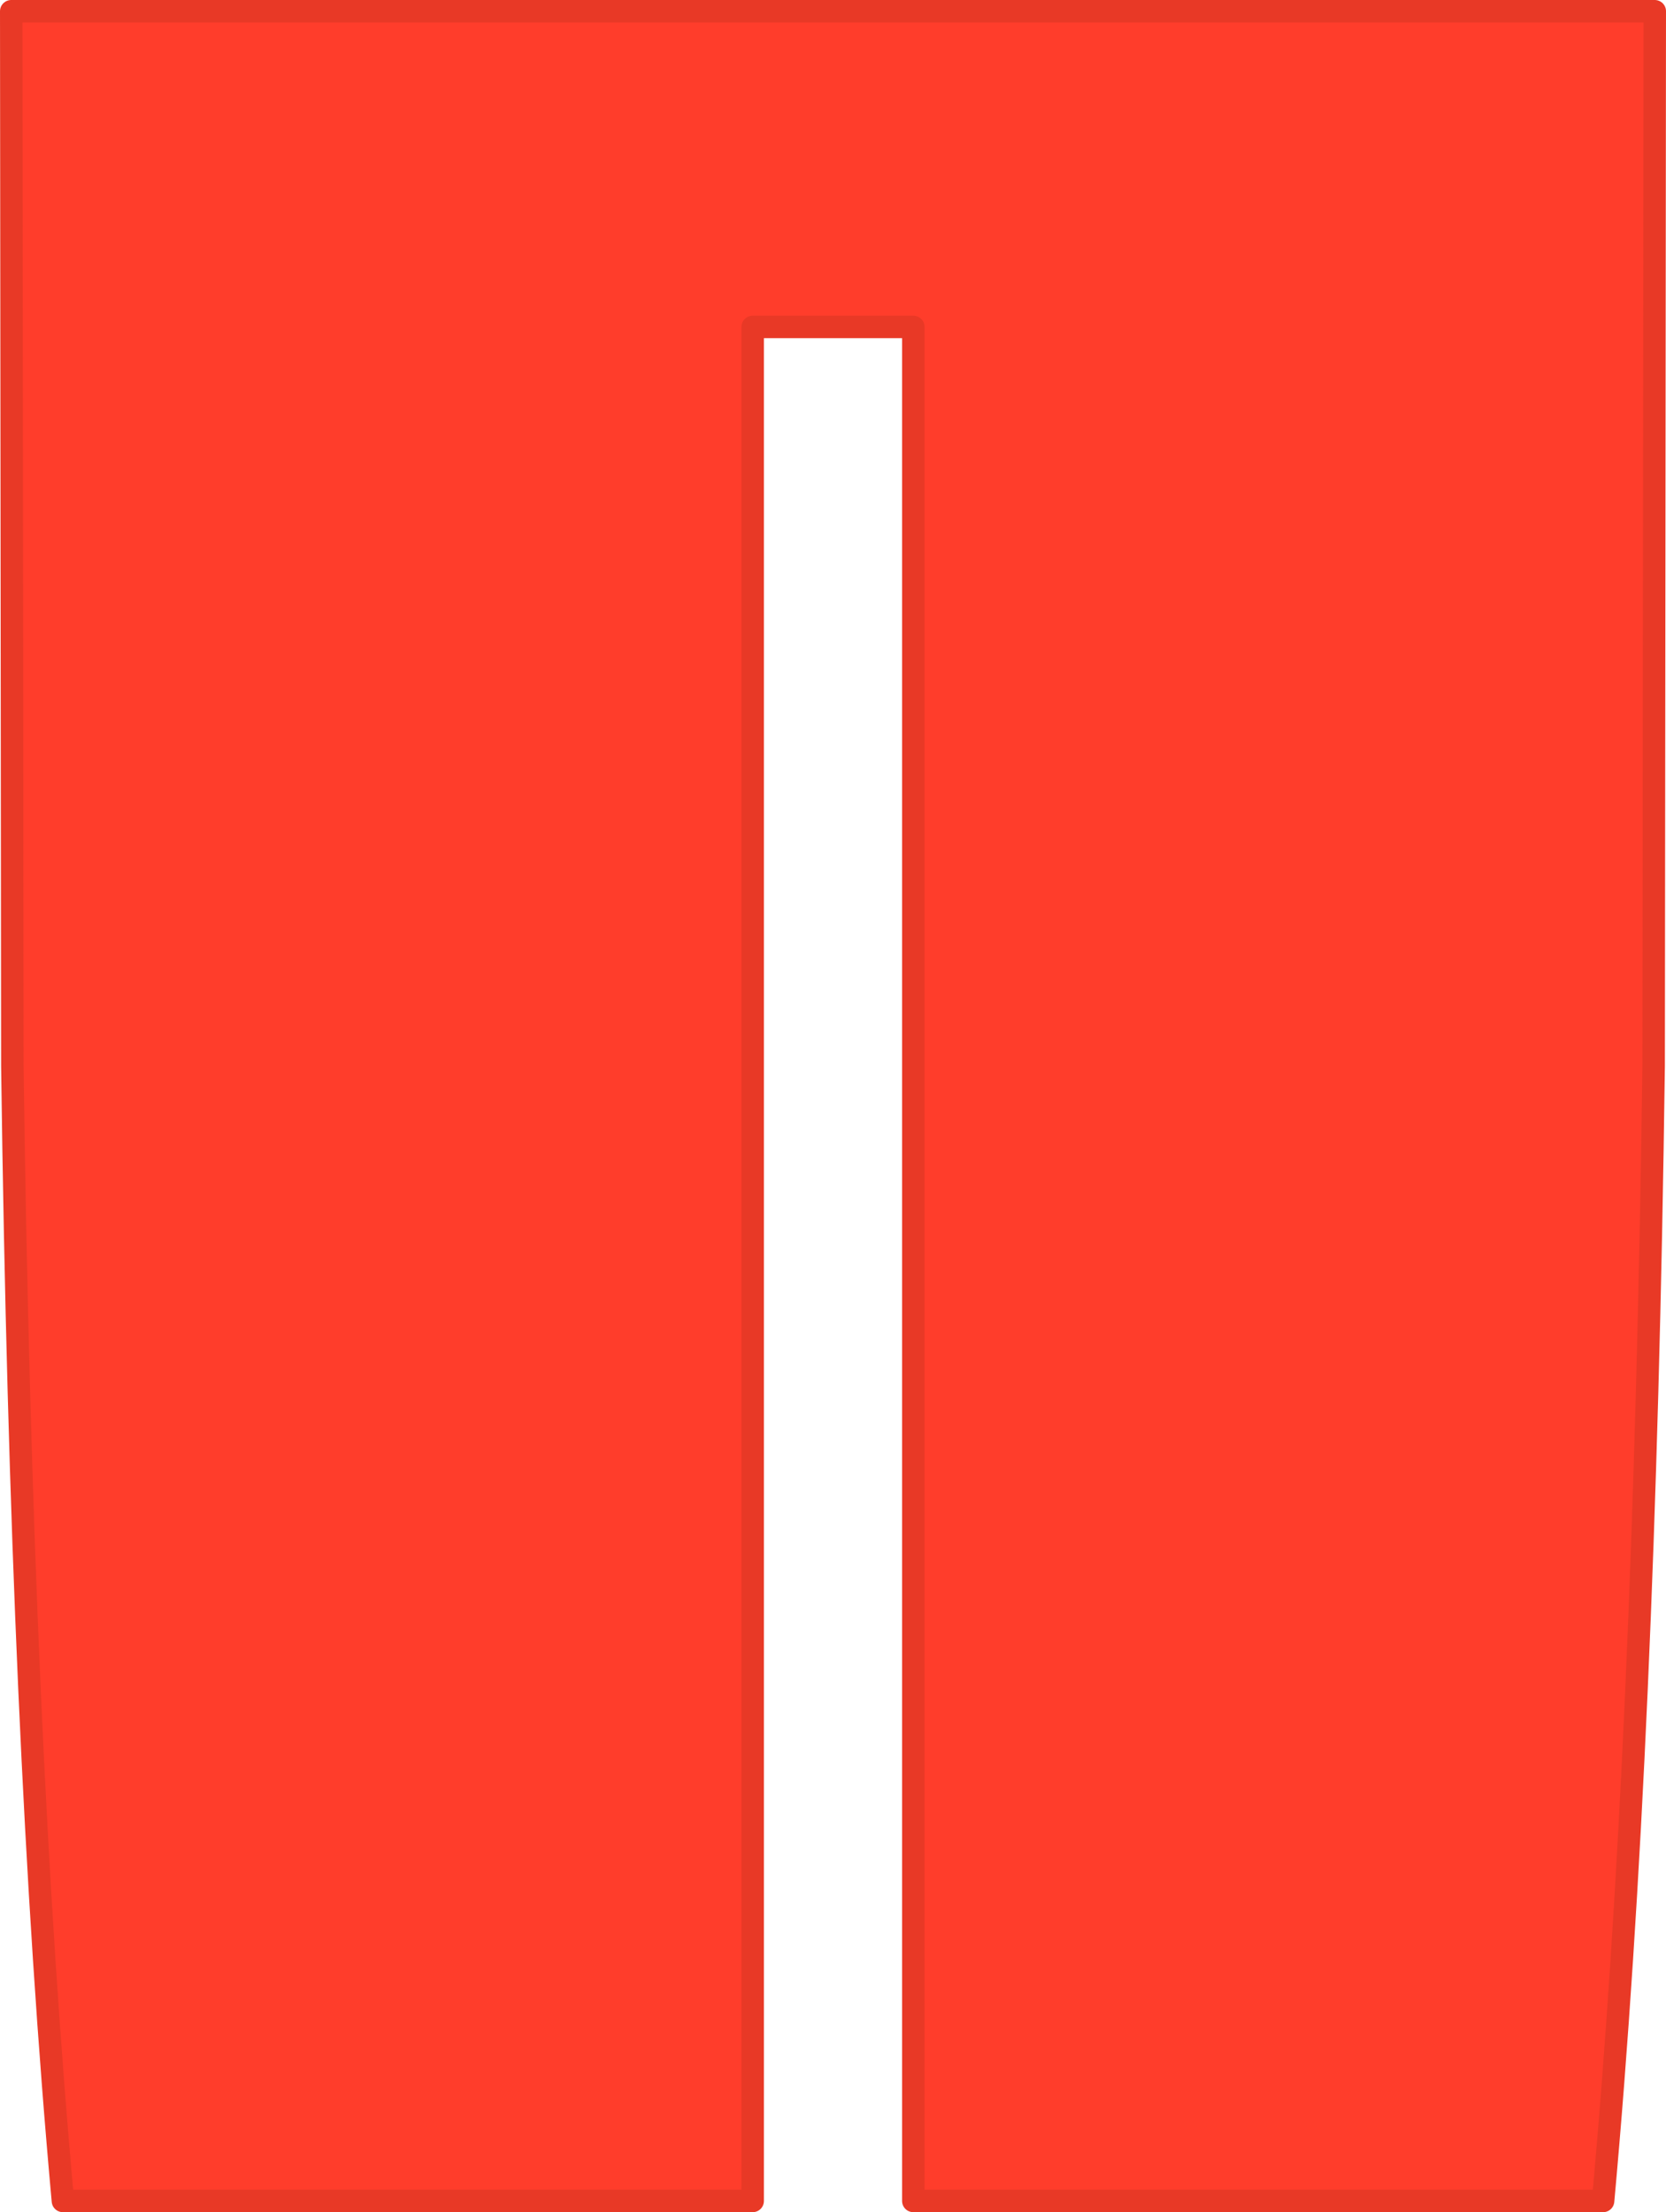
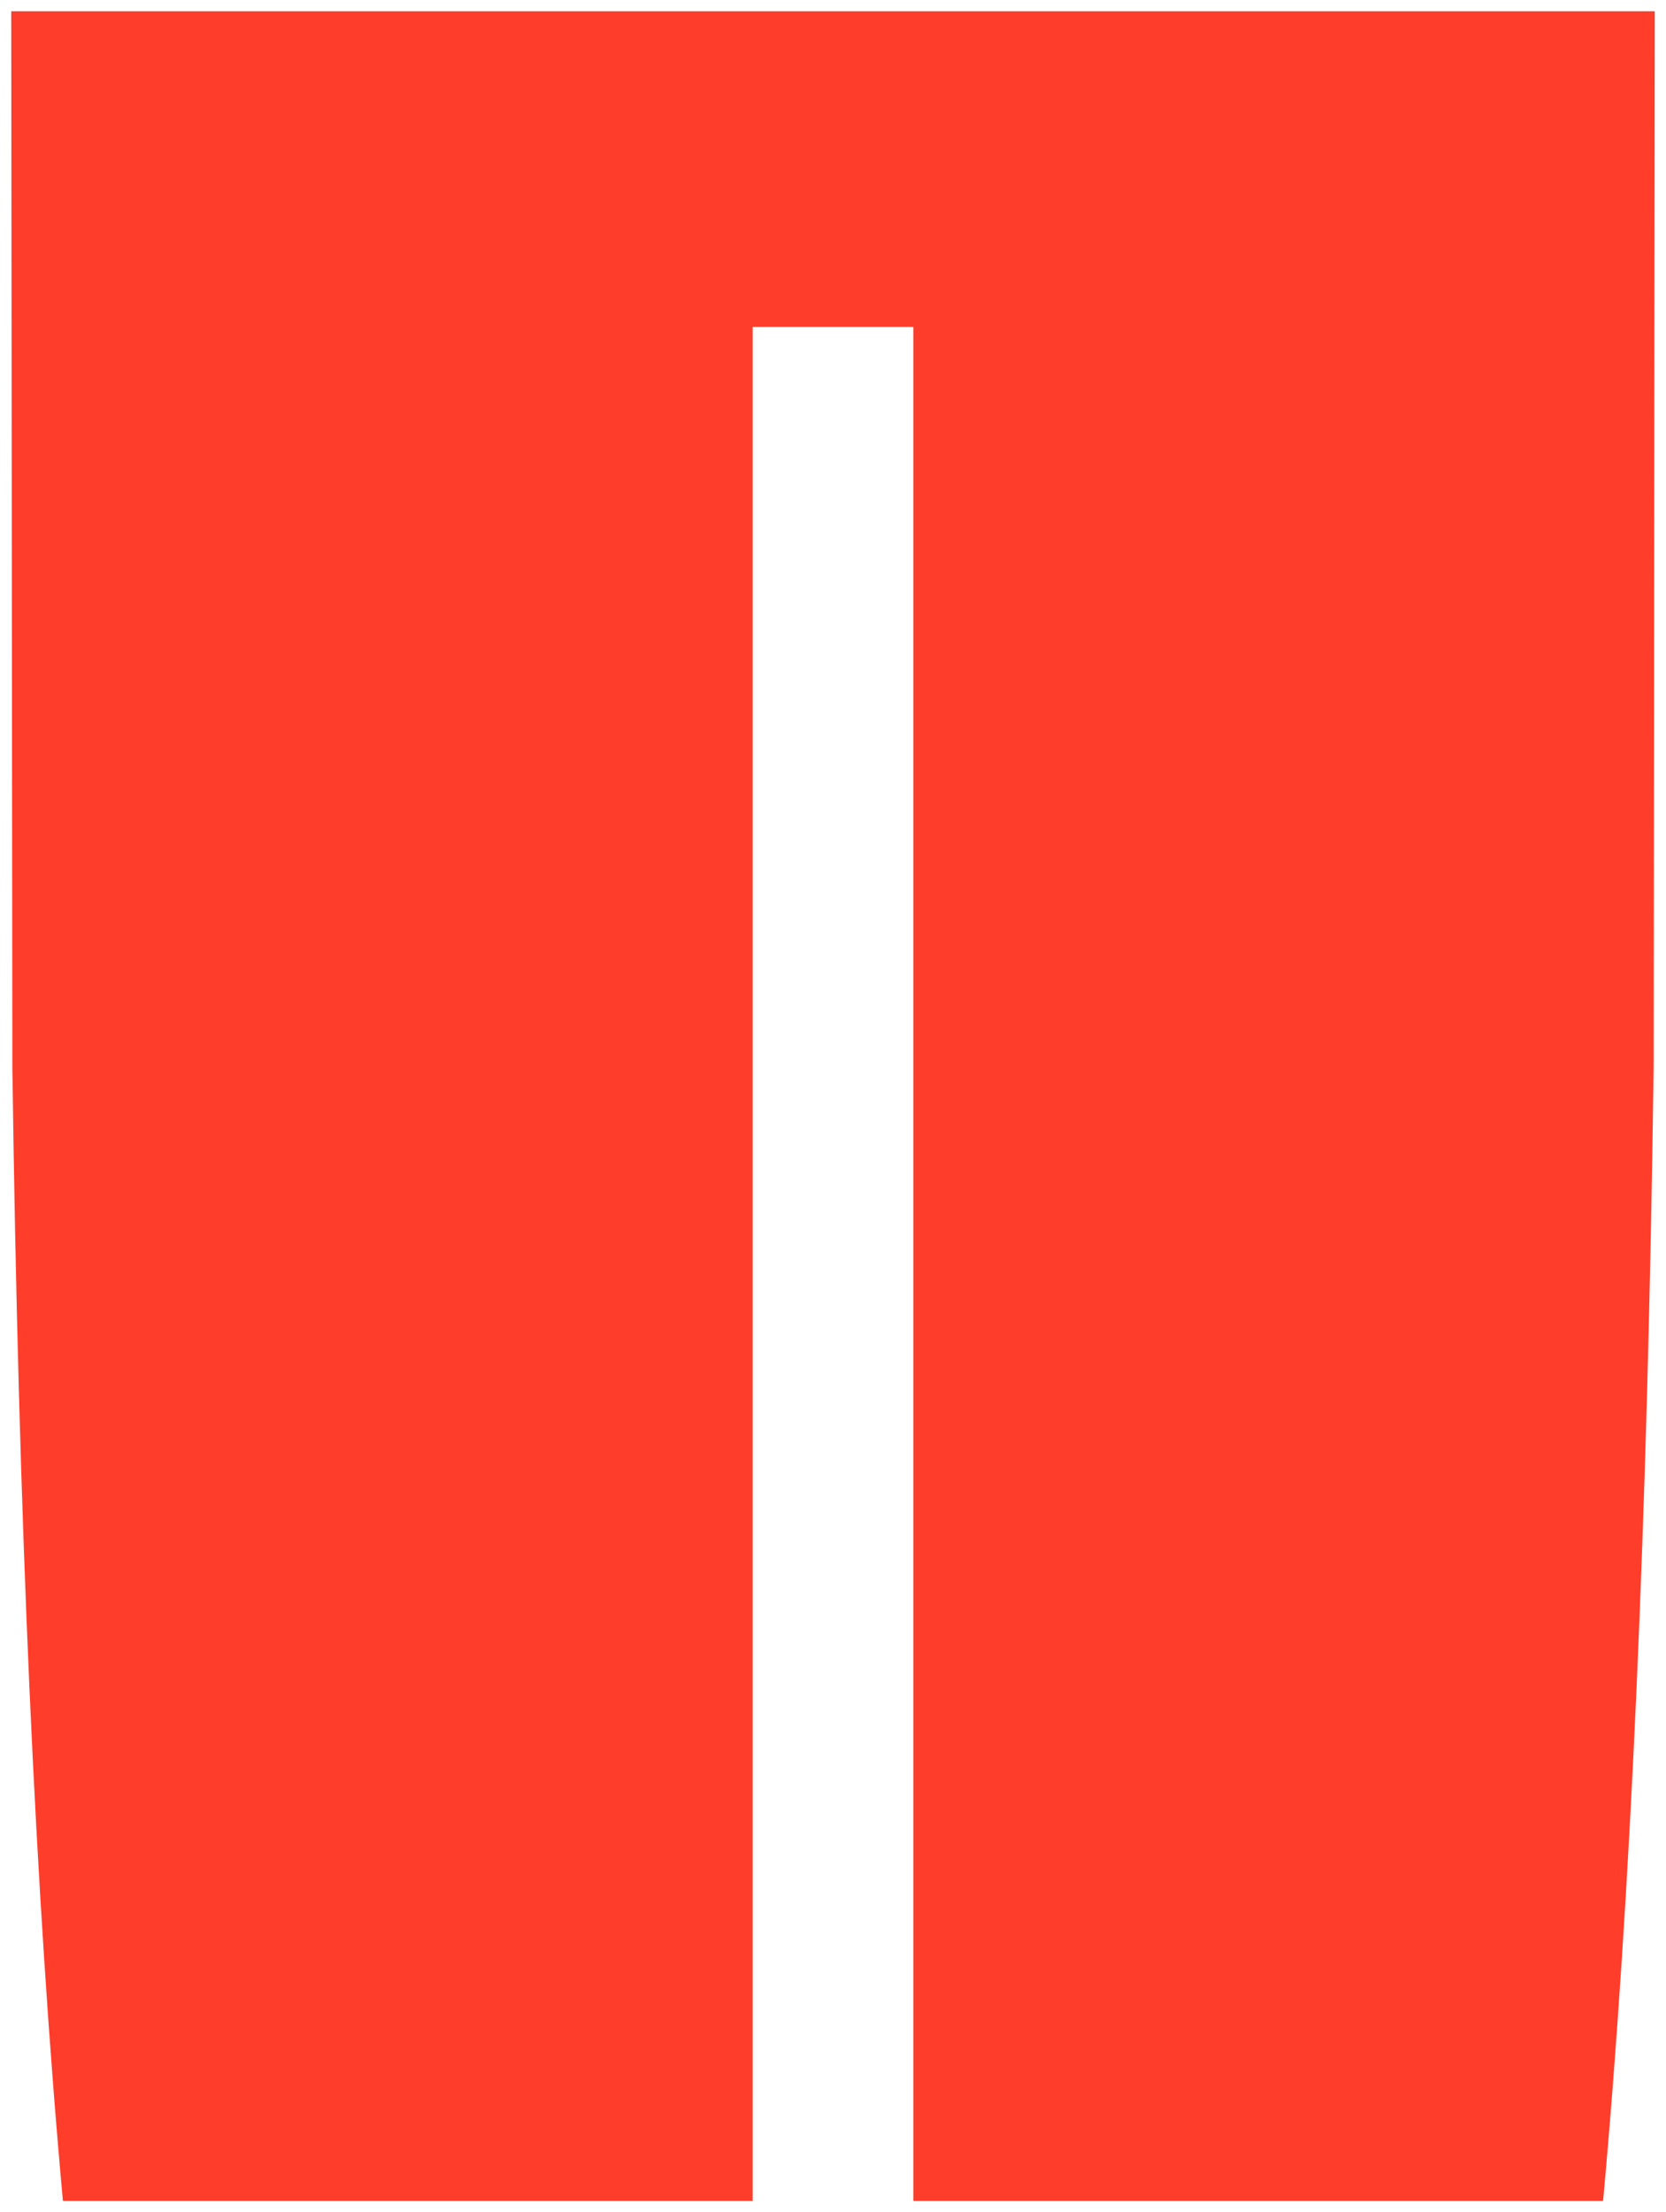
<svg xmlns="http://www.w3.org/2000/svg" height="98.45px" width="74.15px">
  <g transform="matrix(1.0, 0.0, 0.0, 1.0, 0.5, 0.5)">
    <path d="M40.15 14.05 L33.0 14.05 33.0 97.45 2.3 97.45 Q0.45 77.15 0.05 46.95 L0.0 0.0 73.15 0.0 73.1 46.95 Q72.7 77.15 70.85 97.45 L40.15 97.45 40.15 14.05" fill="#ff3d2b" fill-rule="evenodd" stroke="none" />
-     <path d="M40.15 14.05 L40.15 97.45 70.85 97.45 Q72.7 77.15 73.1 46.95 L73.15 0.0 0.0 0.0 0.05 46.95 Q0.45 77.15 2.3 97.45 L33.0 97.45 33.0 14.05 40.15 14.05 Z" fill="none" stroke="#e83926" stroke-linecap="round" stroke-linejoin="round" stroke-width="1.0" />
  </g>
</svg>